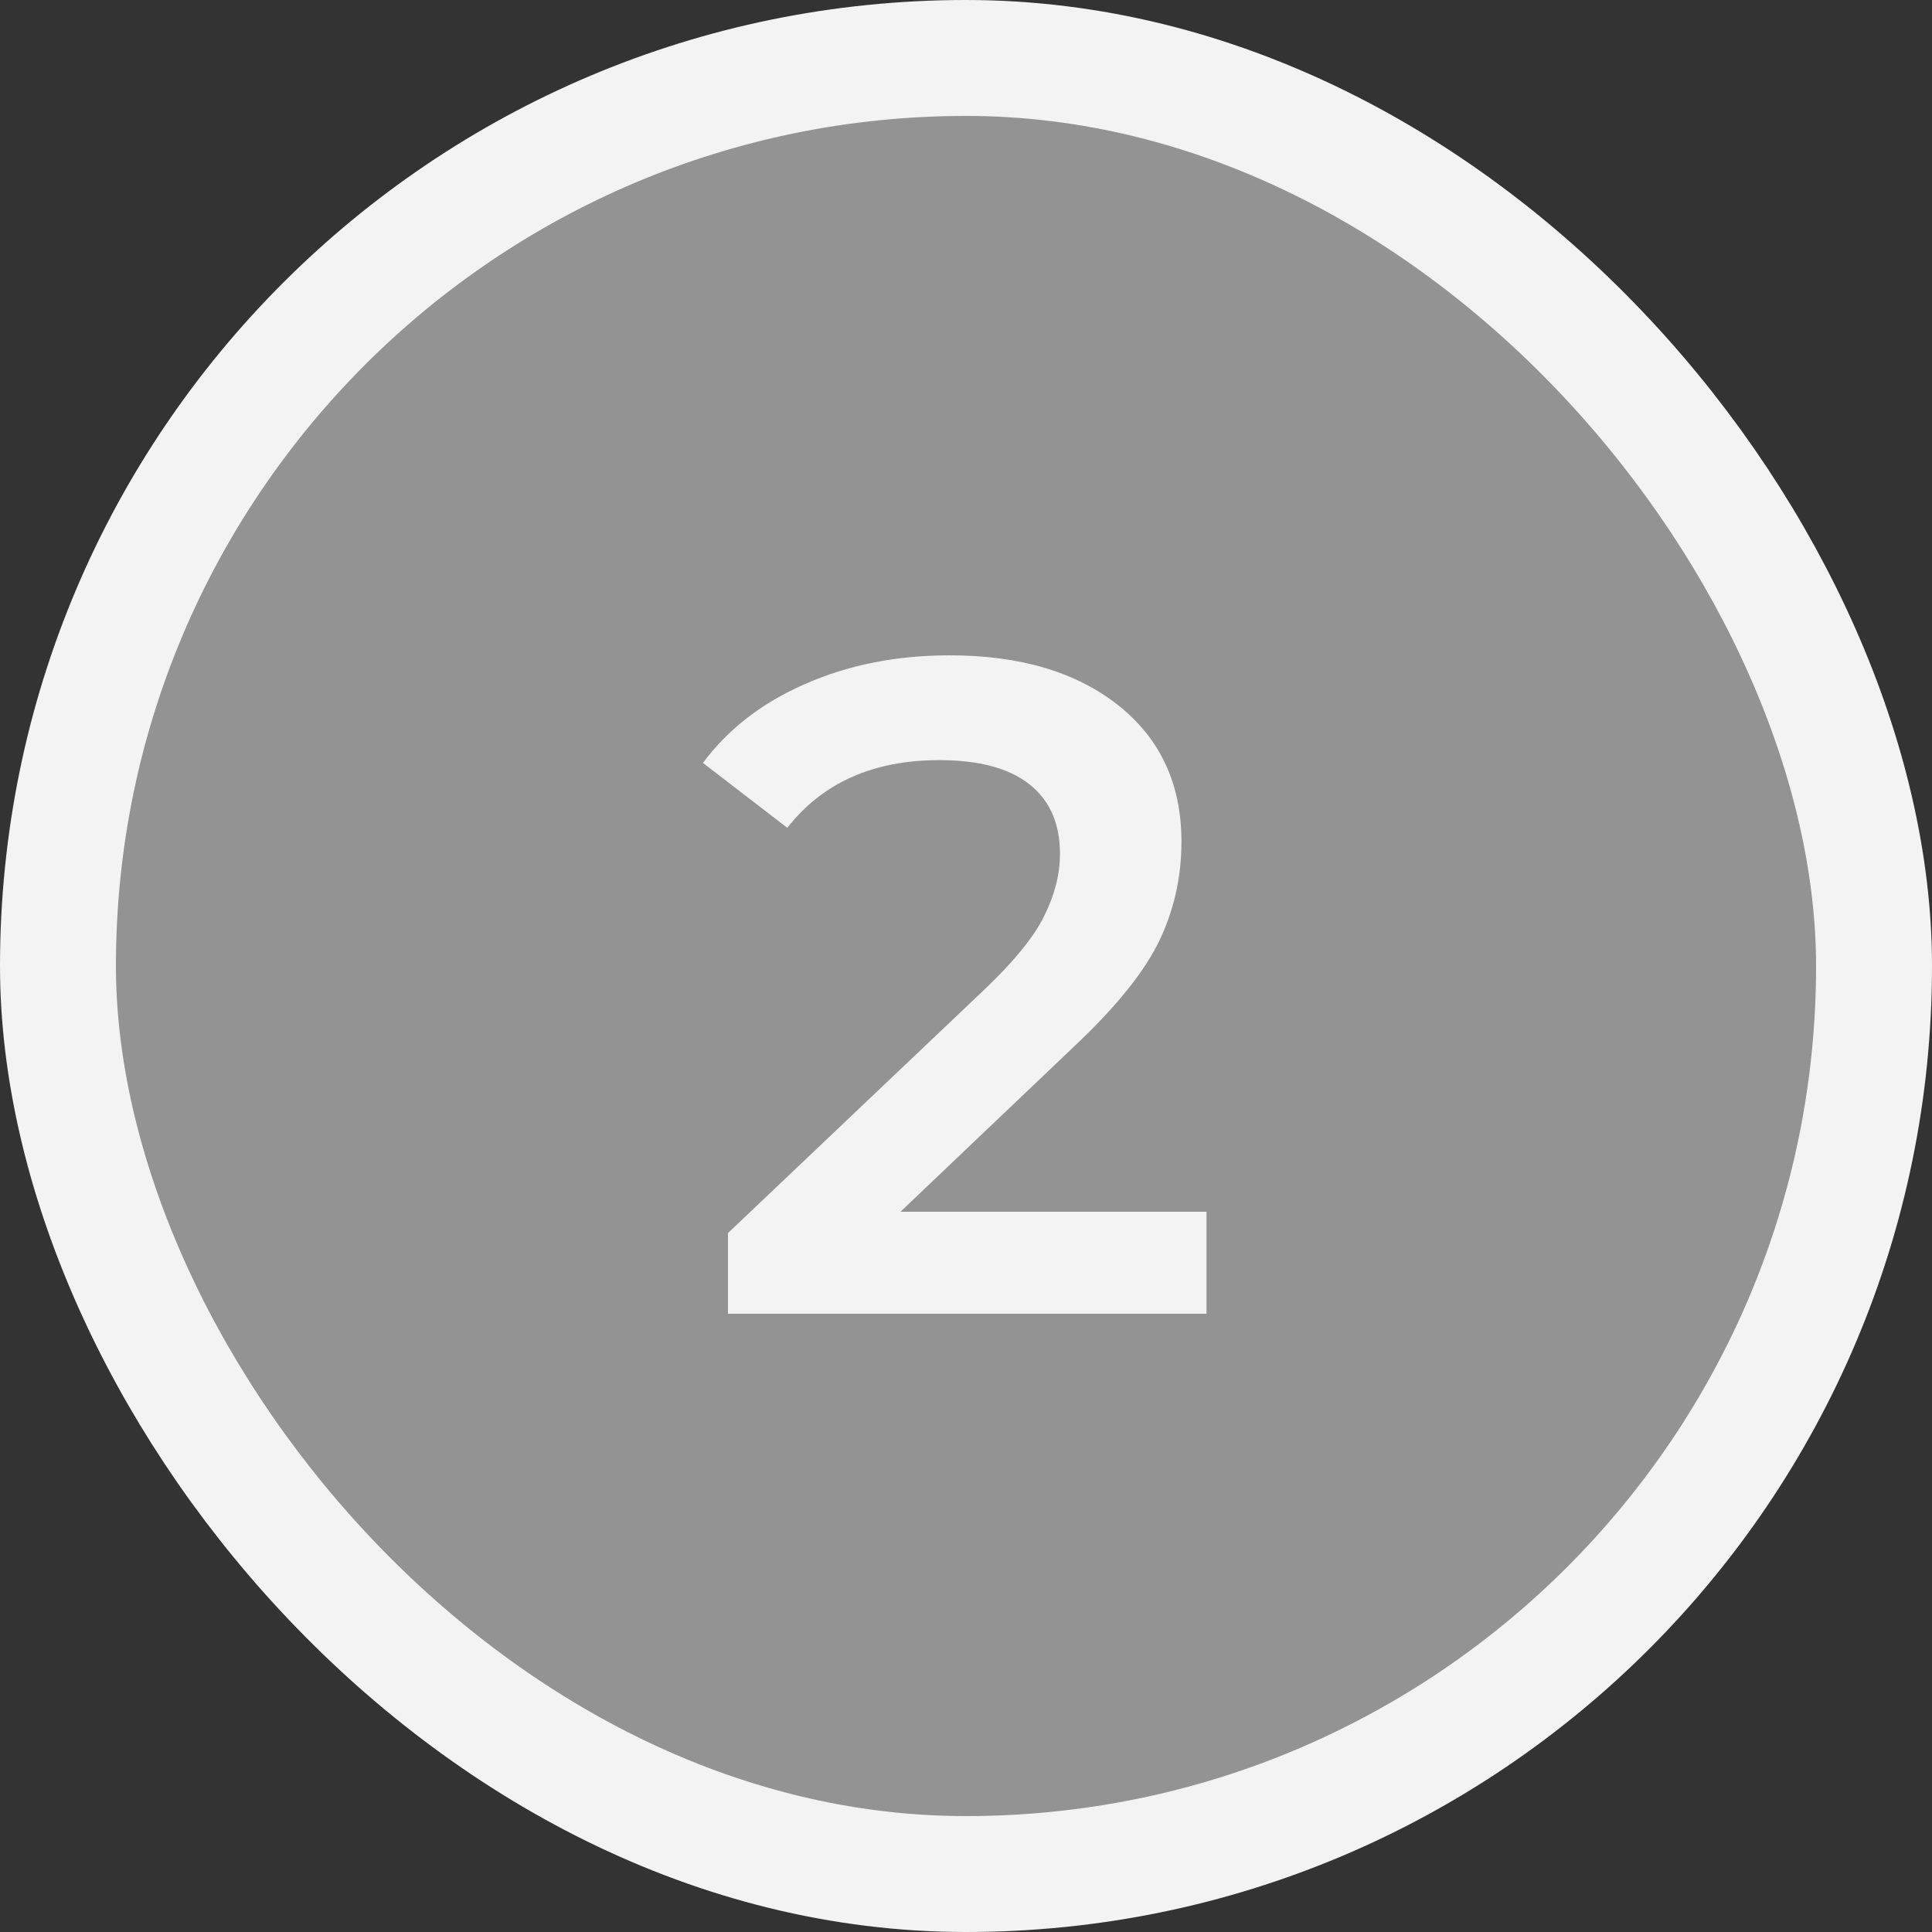
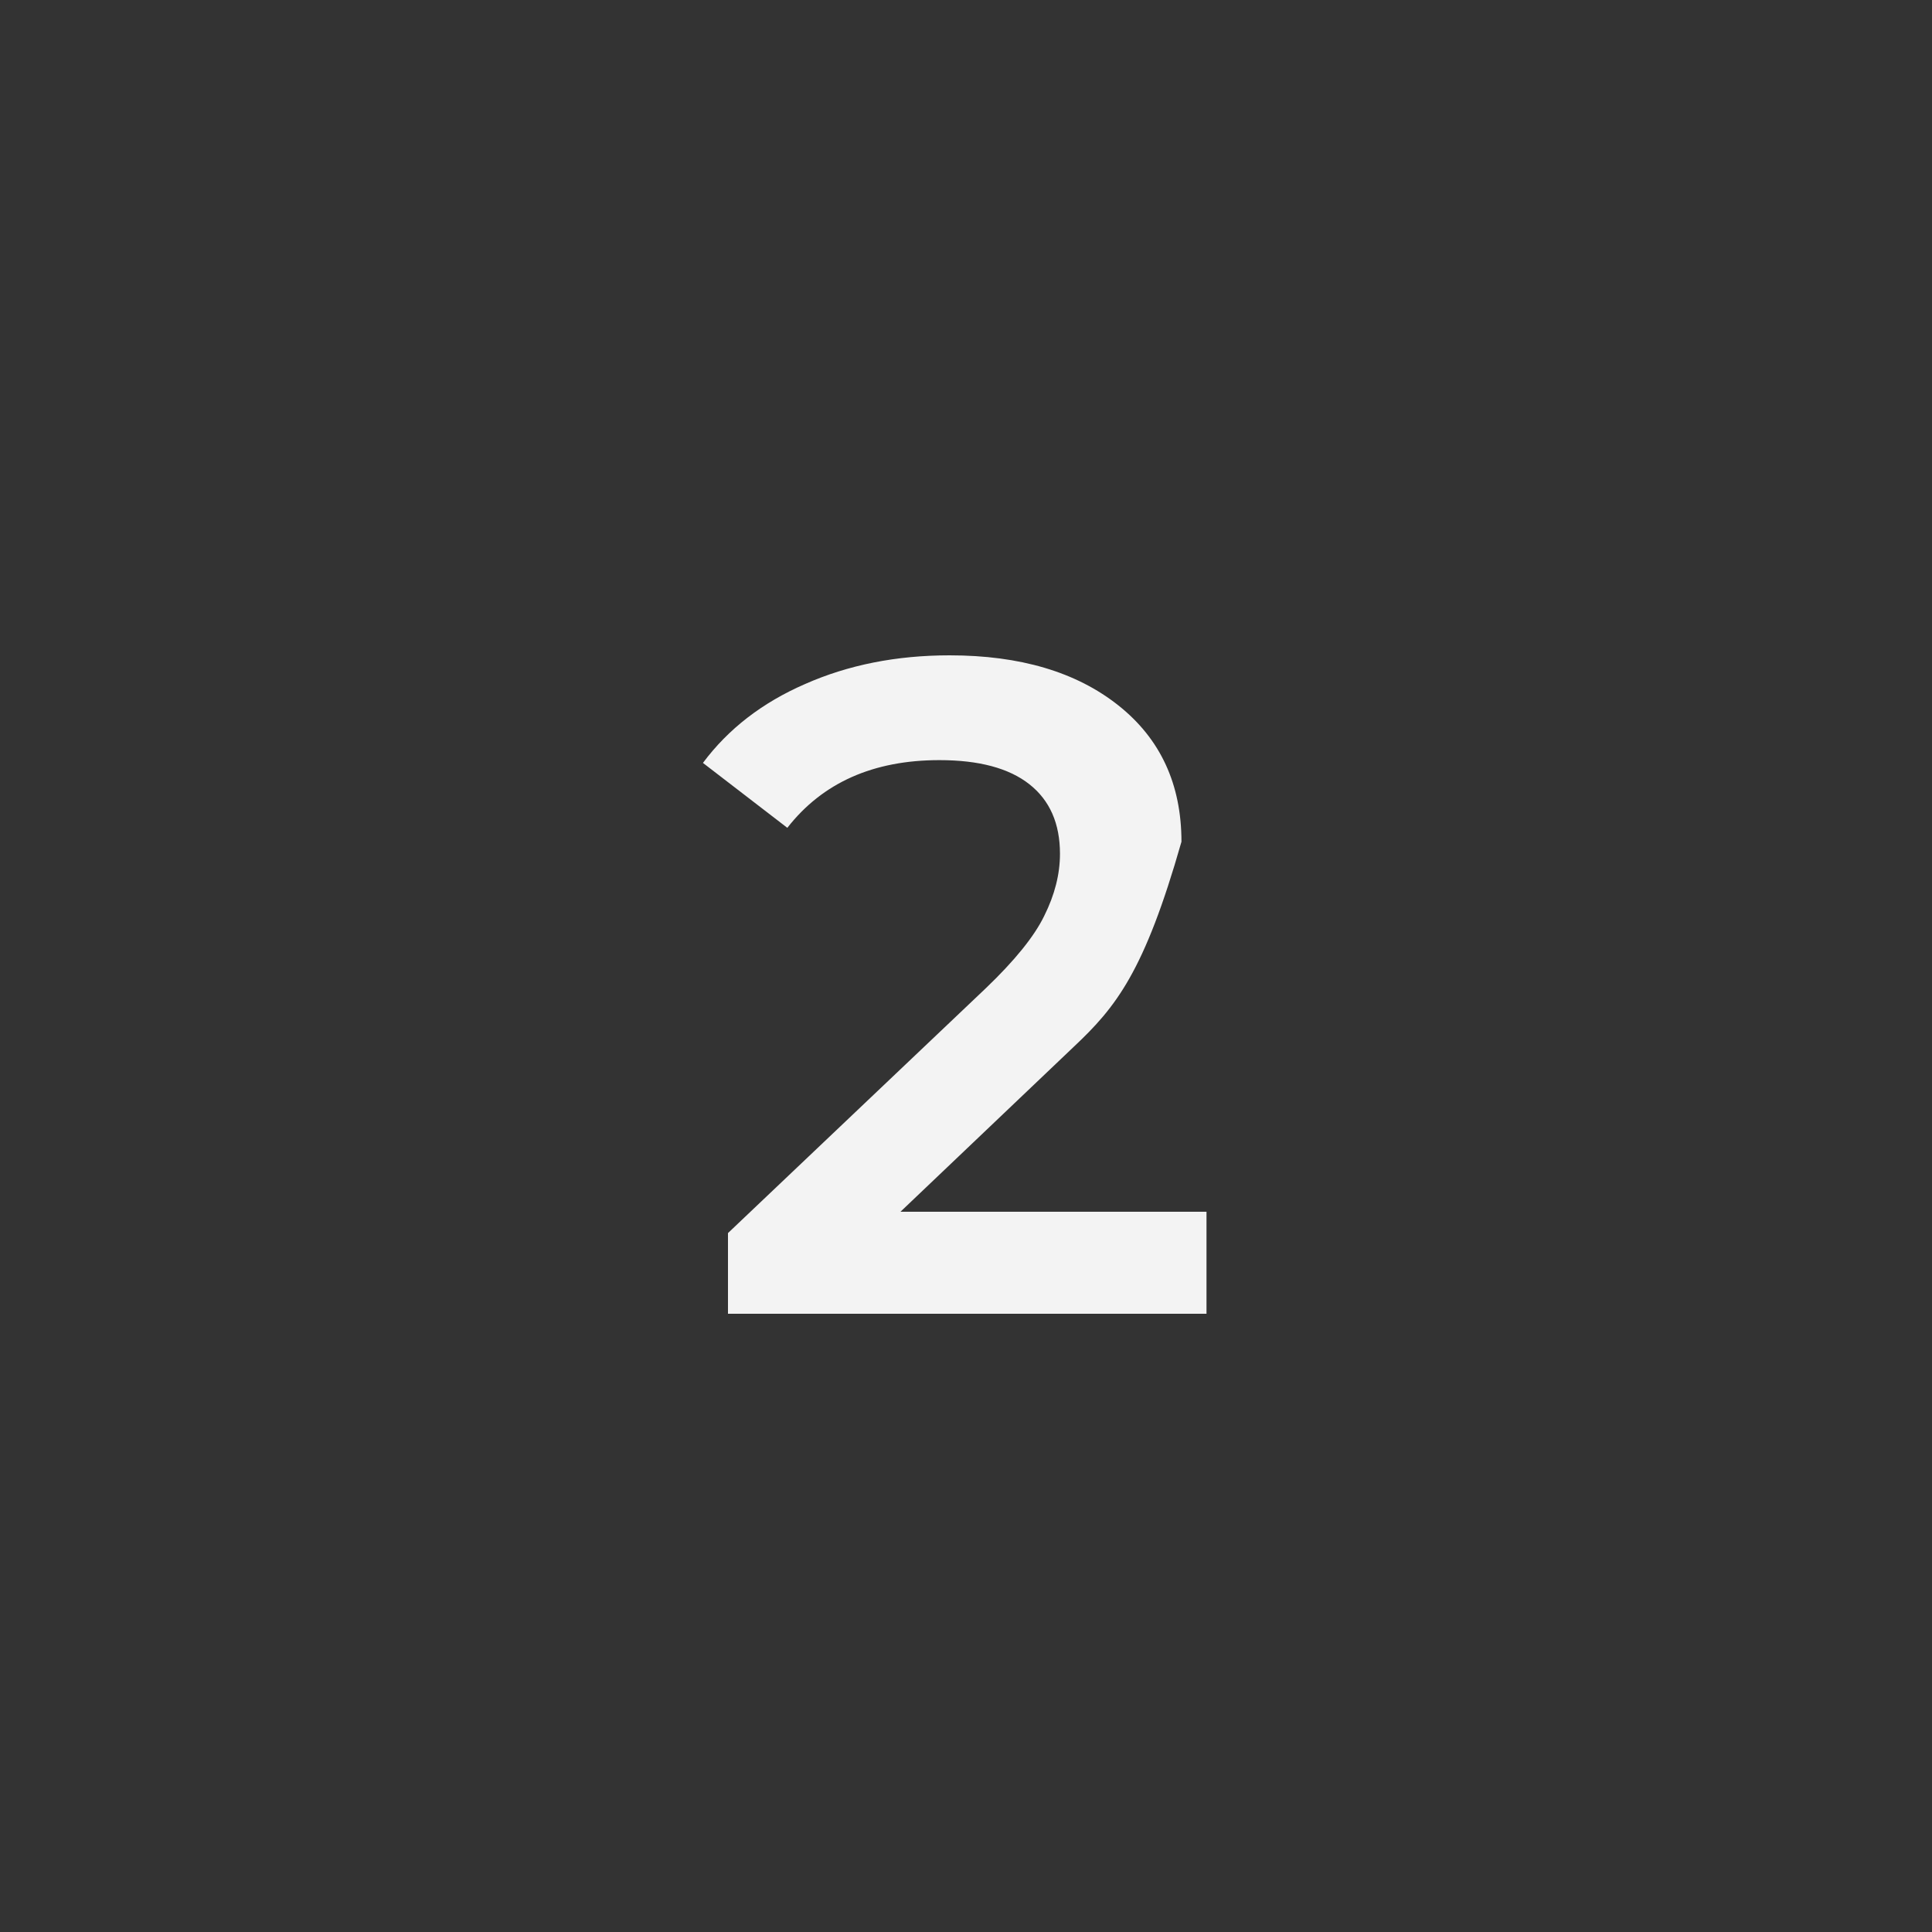
<svg xmlns="http://www.w3.org/2000/svg" width="50" height="50" viewBox="0 0 50 50" fill="none">
  <rect x="0" y="0" width="50" height="50" fill="#333333" stroke="none" />
-   <rect x="1.5" y="1.5" width="47" height="47" rx="23.5" fill="#939393" stroke="#F3F3F3" stroke-width="3" />
-   <path d="M31.224 31.36V34H18.84V31.912L25.512 25.576C26.264 24.856 26.768 24.232 27.024 23.704C27.296 23.16 27.432 22.624 27.432 22.096C27.432 21.312 27.168 20.712 26.64 20.296C26.112 19.88 25.336 19.672 24.312 19.672C22.6 19.672 21.288 20.256 20.376 21.424L18.192 19.744C18.848 18.864 19.728 18.184 20.832 17.704C21.952 17.208 23.2 16.96 24.576 16.96C26.4 16.96 27.856 17.392 28.944 18.256C30.032 19.12 30.576 20.296 30.576 21.784C30.576 22.696 30.384 23.552 30 24.352C29.616 25.152 28.88 26.064 27.792 27.088L23.304 31.36H31.224Z" fill="#F3F3F3" />
+   <path d="M31.224 31.36V34H18.84V31.912L25.512 25.576C26.264 24.856 26.768 24.232 27.024 23.704C27.296 23.16 27.432 22.624 27.432 22.096C27.432 21.312 27.168 20.712 26.64 20.296C26.112 19.88 25.336 19.672 24.312 19.672C22.6 19.672 21.288 20.256 20.376 21.424L18.192 19.744C18.848 18.864 19.728 18.184 20.832 17.704C21.952 17.208 23.2 16.96 24.576 16.96C26.4 16.96 27.856 17.392 28.944 18.256C30.032 19.12 30.576 20.296 30.576 21.784C29.616 25.152 28.88 26.064 27.792 27.088L23.304 31.36H31.224Z" fill="#F3F3F3" />
</svg>